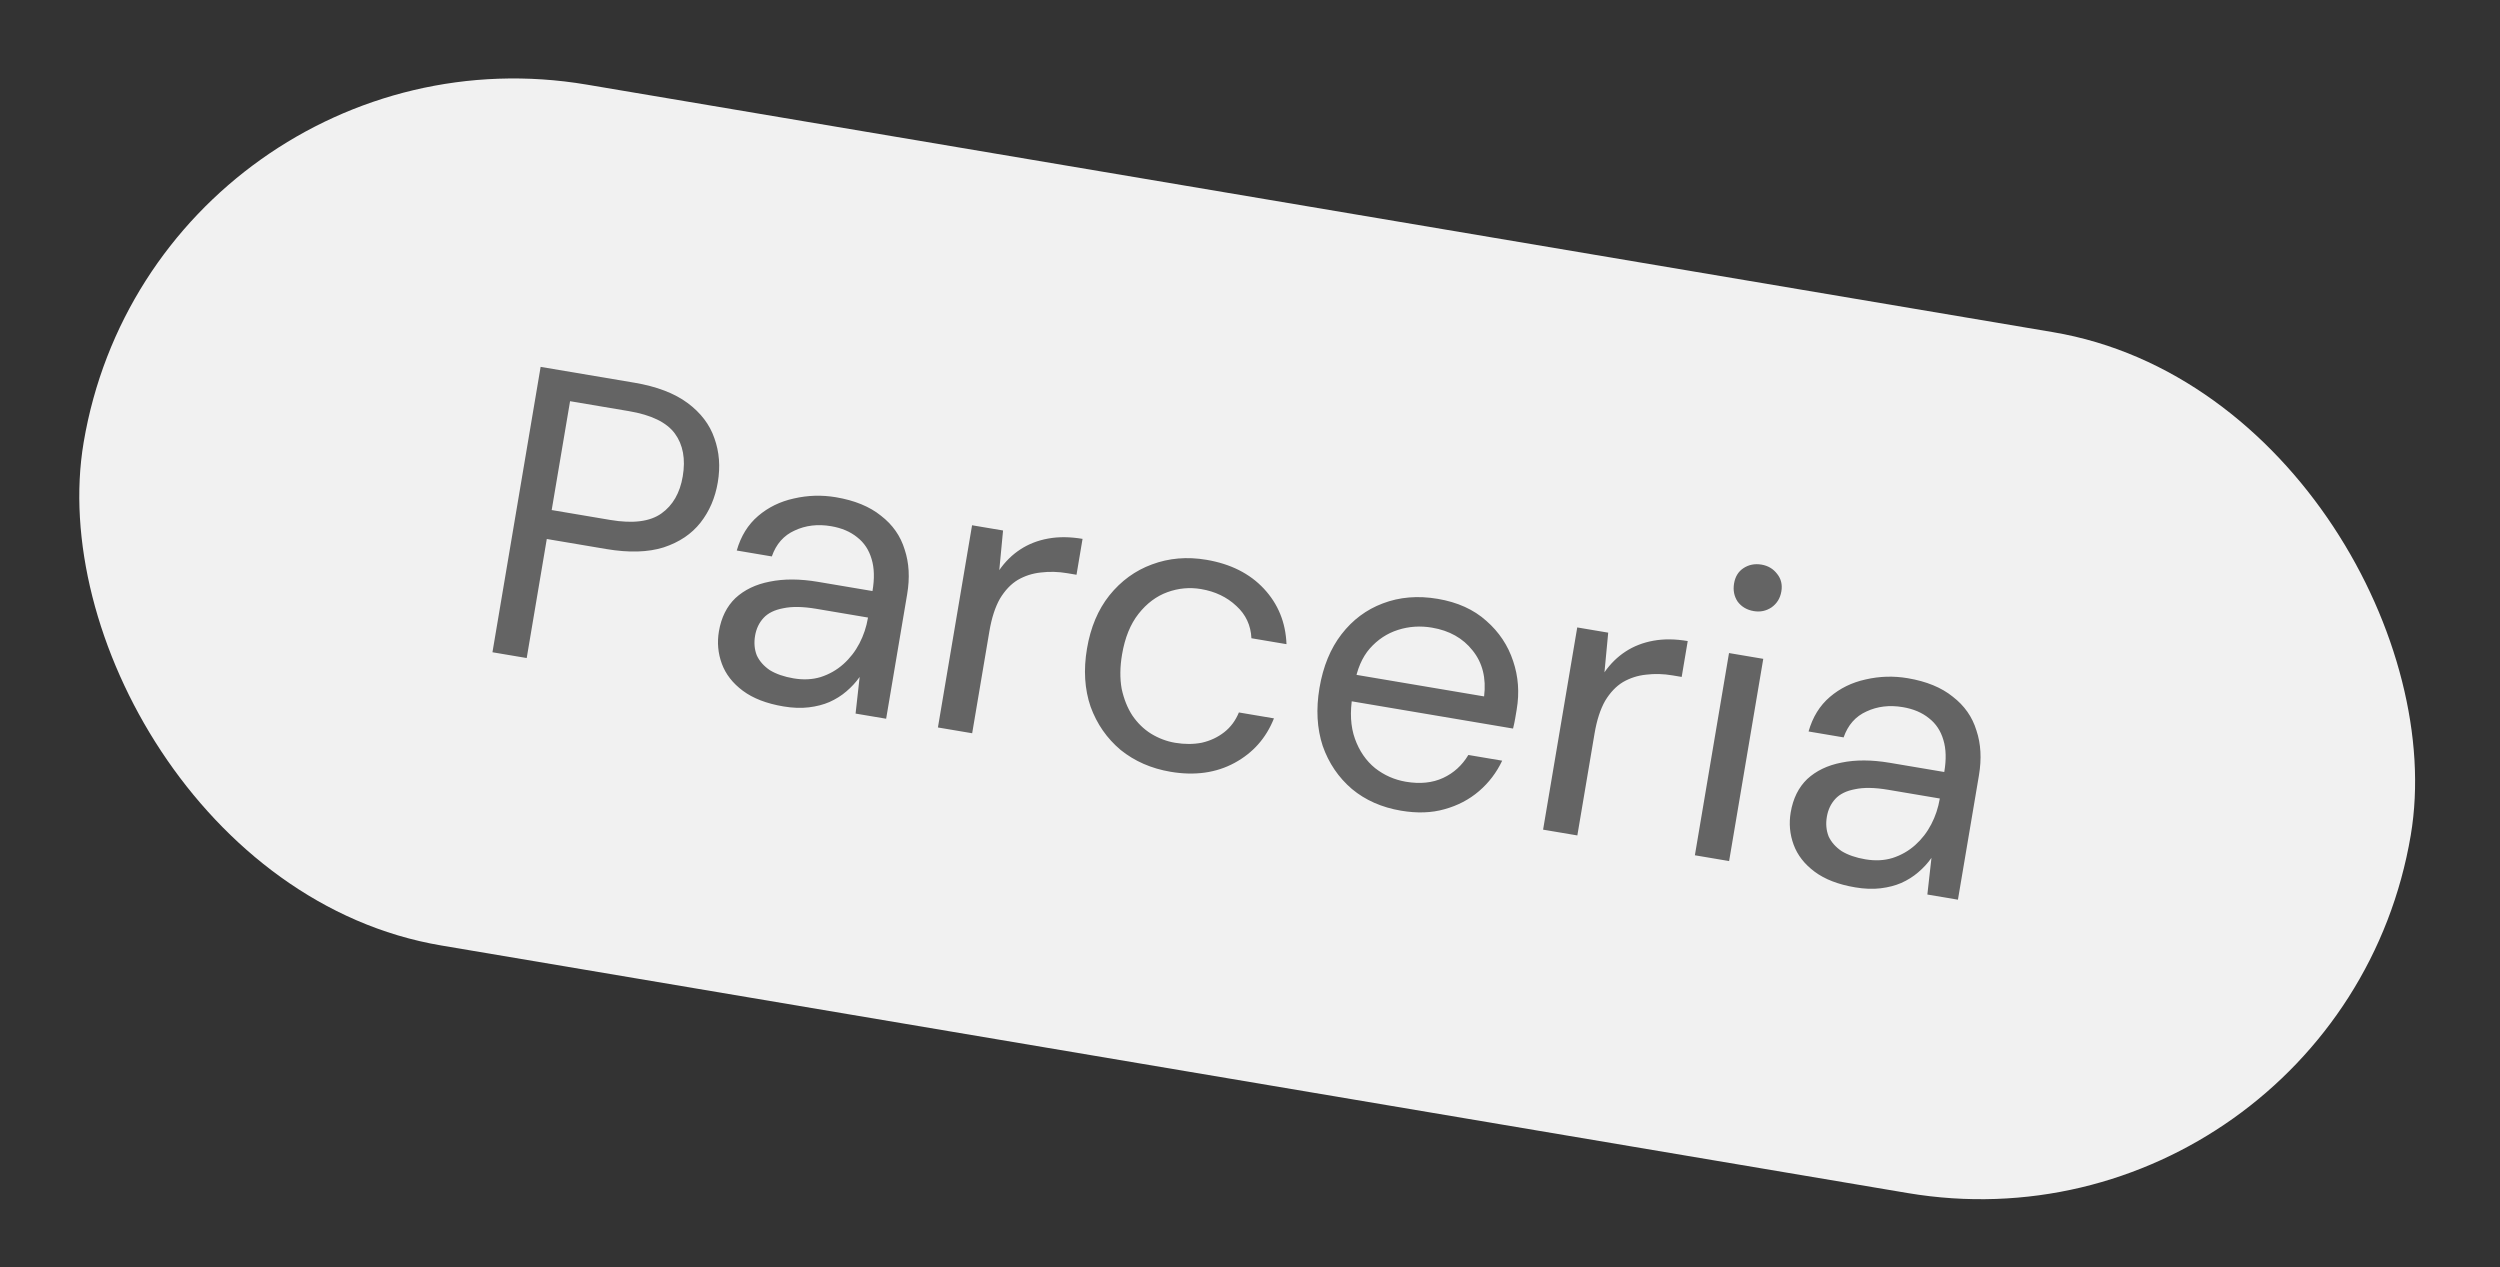
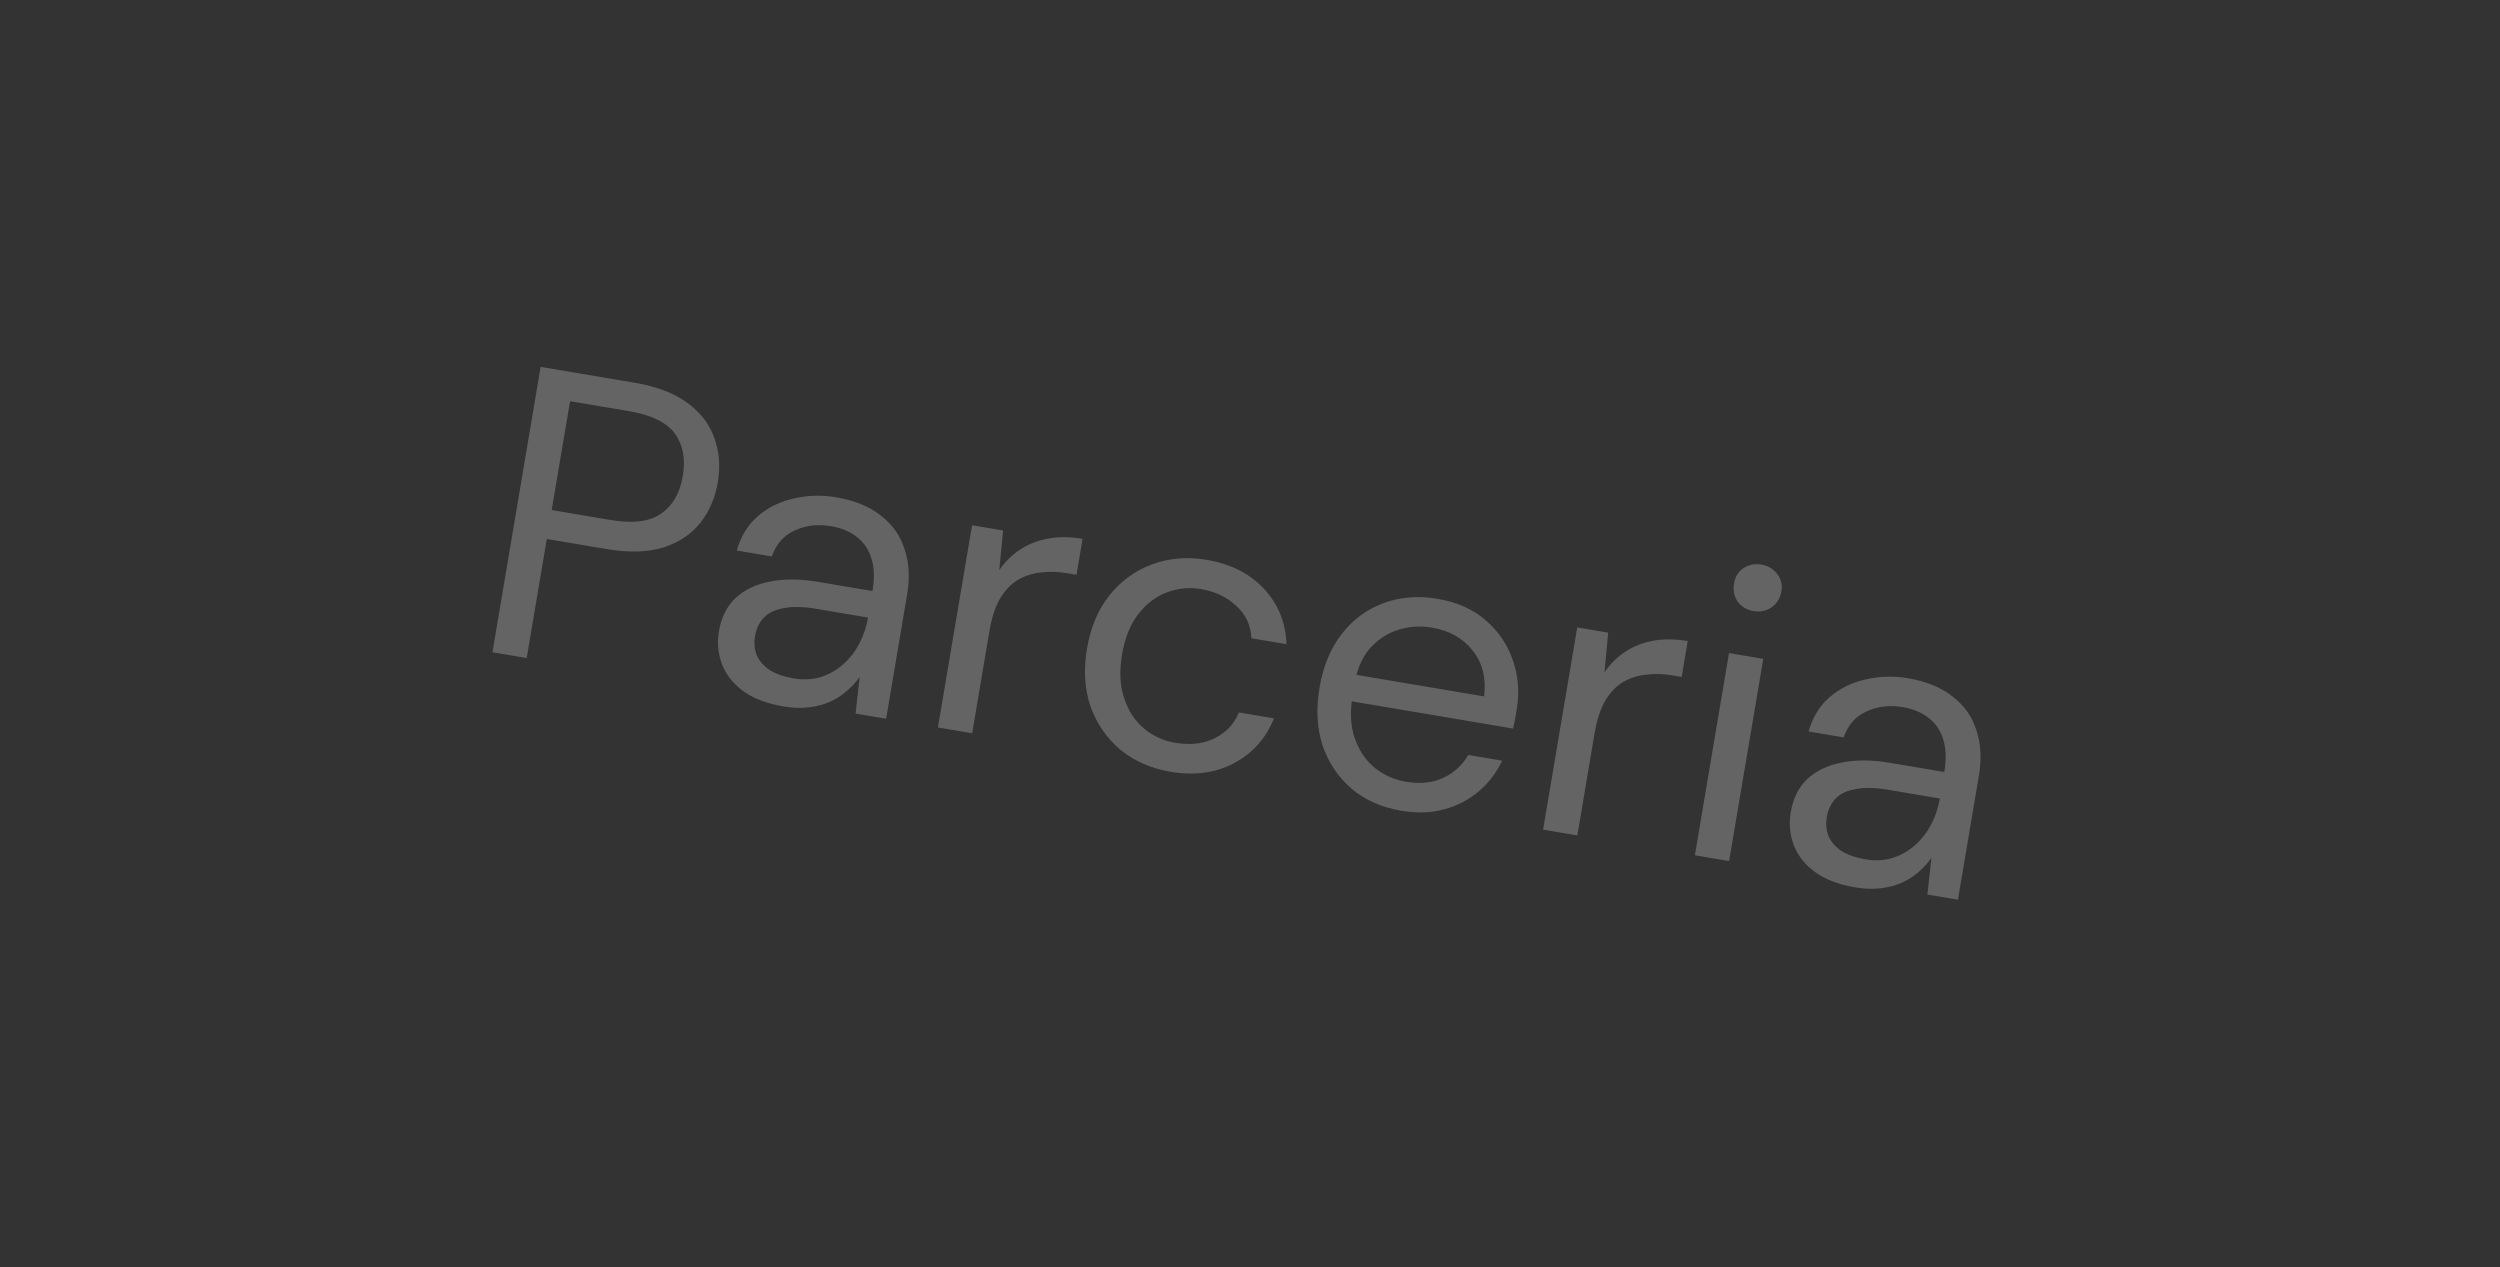
<svg xmlns="http://www.w3.org/2000/svg" width="144" height="73" viewBox="0 0 144 73" fill="none">
  <rect x="0" y="0" width="144" height="73" fill="#333333" stroke="none" />
-   <rect x="9.004" y="0.688" width="135.938" height="50.289" rx="25.145" transform="rotate(9.583 9.004 0.688)" fill="#F1F1F1" />
  <path d="M28.365 37.57L31.14 21.132L36.542 22.044C37.825 22.261 38.846 22.65 39.605 23.213C40.363 23.776 40.877 24.45 41.147 25.237C41.433 26.026 41.499 26.874 41.345 27.782C41.195 28.674 40.863 29.448 40.35 30.102C39.837 30.756 39.129 31.232 38.225 31.53C37.324 31.813 36.223 31.844 34.924 31.625L31.495 31.046L30.338 37.903L28.365 37.57ZM31.777 29.379L35.159 29.95C36.458 30.169 37.437 30.045 38.096 29.576C38.755 29.108 39.164 28.396 39.326 27.441C39.495 26.439 39.344 25.616 38.873 24.973C38.402 24.33 37.517 23.899 36.217 23.68L32.836 23.109L31.777 29.379ZM45.124 40.69C44.153 40.526 43.375 40.225 42.788 39.788C42.202 39.351 41.798 38.832 41.578 38.231C41.357 37.63 41.301 37.009 41.409 36.367C41.544 35.569 41.861 34.93 42.361 34.45C42.876 33.974 43.533 33.658 44.332 33.503C45.15 33.335 46.075 33.339 47.108 33.513L50.255 34.044C50.377 33.324 50.36 32.709 50.204 32.2C50.051 31.675 49.775 31.258 49.377 30.949C48.981 30.625 48.477 30.411 47.867 30.308C47.1 30.178 46.401 30.262 45.772 30.558C45.145 30.839 44.706 31.336 44.457 32.051L42.437 31.71C42.674 30.881 43.084 30.217 43.667 29.72C44.25 29.222 44.935 28.887 45.721 28.714C46.525 28.528 47.334 28.503 48.148 28.641C49.228 28.823 50.094 29.179 50.746 29.707C51.415 30.223 51.87 30.871 52.108 31.652C52.365 32.42 52.413 33.282 52.251 34.236L51.042 41.399L49.281 41.102L49.516 38.992C49.304 39.294 49.048 39.573 48.747 39.828C48.465 40.07 48.141 40.273 47.775 40.437C47.427 40.587 47.032 40.69 46.588 40.743C46.144 40.797 45.656 40.779 45.124 40.69ZM45.711 39.074C46.274 39.169 46.794 39.144 47.269 38.999C47.763 38.84 48.199 38.592 48.578 38.254C48.957 37.915 49.266 37.516 49.505 37.057C49.743 36.599 49.906 36.111 49.993 35.594L49.997 35.571L47.015 35.067C46.248 34.938 45.614 34.927 45.112 35.036C44.613 35.129 44.236 35.315 43.98 35.593C43.723 35.872 43.56 36.215 43.492 36.622C43.423 37.029 43.456 37.405 43.591 37.75C43.745 38.082 43.995 38.365 44.341 38.601C44.706 38.824 45.163 38.981 45.711 39.074ZM54.024 41.902L55.991 30.255L57.776 30.556L57.559 32.838C57.9 32.348 58.305 31.95 58.776 31.643C59.246 31.336 59.78 31.128 60.378 31.02C60.976 30.911 61.635 30.918 62.355 31.039L62.007 33.106L61.466 33.015C60.95 32.928 60.445 32.915 59.951 32.976C59.476 33.025 59.033 33.167 58.623 33.404C58.228 33.643 57.886 34.004 57.595 34.486C57.32 34.971 57.118 35.597 56.988 36.365L55.997 42.235L54.024 41.902ZM67.426 44.455C66.315 44.267 65.355 43.847 64.547 43.196C63.758 42.531 63.181 41.701 62.818 40.706C62.473 39.698 62.404 38.583 62.61 37.362C62.816 36.141 63.246 35.119 63.9 34.295C64.573 33.459 65.39 32.864 66.351 32.511C67.331 32.145 68.376 32.056 69.488 32.244C70.881 32.479 71.987 33.036 72.805 33.914C73.622 34.793 74.055 35.856 74.102 37.104L72.082 36.763C72.047 36.017 71.757 35.396 71.213 34.902C70.671 34.392 69.993 34.068 69.179 33.93C68.521 33.819 67.875 33.879 67.24 34.11C66.606 34.341 66.053 34.755 65.582 35.352C65.111 35.949 64.793 36.732 64.629 37.703C64.508 38.423 64.501 39.082 64.609 39.68C64.736 40.265 64.94 40.775 65.221 41.208C65.518 41.645 65.877 41.995 66.299 42.26C66.737 42.527 67.199 42.702 67.684 42.784C68.232 42.876 68.748 42.875 69.231 42.779C69.716 42.668 70.145 42.466 70.516 42.175C70.888 41.883 71.169 41.504 71.36 41.037L73.38 41.378C72.931 42.51 72.175 43.365 71.112 43.942C70.048 44.519 68.82 44.69 67.426 44.455ZM80.702 46.696C79.59 46.508 78.646 46.092 77.87 45.445C77.096 44.783 76.535 43.956 76.187 42.963C75.858 41.958 75.796 40.844 76.002 39.623C76.211 38.386 76.635 37.355 77.274 36.529C77.912 35.703 78.704 35.112 79.65 34.756C80.614 34.388 81.667 34.3 82.81 34.493C83.953 34.686 84.888 35.109 85.615 35.763C86.344 36.402 86.858 37.173 87.156 38.077C87.457 38.965 87.526 39.894 87.362 40.865C87.336 41.021 87.306 41.194 87.275 41.381C87.246 41.554 87.205 41.748 87.152 41.965L77.407 40.319L77.664 38.793L85.484 40.113C85.614 39.056 85.393 38.173 84.82 37.465C84.263 36.759 83.484 36.321 82.482 36.152C81.809 36.038 81.157 36.081 80.528 36.281C79.898 36.481 79.355 36.84 78.897 37.358C78.457 37.864 78.165 38.547 78.019 39.408L77.908 40.066C77.747 41.021 77.792 41.849 78.044 42.552C78.296 43.255 78.683 43.819 79.207 44.246C79.734 44.657 80.326 44.918 80.983 45.029C81.797 45.166 82.51 45.093 83.121 44.81C83.733 44.527 84.218 44.086 84.577 43.486L86.526 43.815C86.201 44.501 85.756 45.086 85.191 45.57C84.626 46.054 83.964 46.402 83.204 46.611C82.459 46.824 81.625 46.852 80.702 46.696ZM88.882 47.788L90.849 36.14L92.633 36.441L92.417 38.723C92.758 38.233 93.163 37.835 93.634 37.528C94.104 37.221 94.638 37.013 95.236 36.905C95.834 36.796 96.493 36.803 97.213 36.925L96.865 38.991L96.324 38.9C95.808 38.813 95.303 38.8 94.809 38.861C94.334 38.91 93.891 39.053 93.481 39.289C93.086 39.529 92.744 39.889 92.453 40.372C92.178 40.857 91.976 41.483 91.846 42.25L90.855 48.121L88.882 47.788ZM97.625 49.264L99.591 37.616L101.564 37.949L99.597 49.597L97.625 49.264ZM101.014 35.199C100.622 35.133 100.315 34.952 100.091 34.657C99.885 34.349 99.816 33.999 99.882 33.607C99.948 33.216 100.126 32.924 100.416 32.731C100.724 32.526 101.074 32.456 101.466 32.522C101.841 32.586 102.141 32.765 102.365 33.06C102.591 33.34 102.672 33.676 102.606 34.067C102.54 34.459 102.351 34.765 102.04 34.986C101.731 35.192 101.389 35.263 101.014 35.199ZM106.859 51.112C105.888 50.949 105.11 50.648 104.524 50.211C103.937 49.774 103.534 49.255 103.313 48.654C103.092 48.053 103.036 47.432 103.145 46.79C103.28 45.992 103.597 45.353 104.096 44.873C104.611 44.397 105.269 44.081 106.068 43.926C106.885 43.758 107.81 43.762 108.844 43.936L111.99 44.467C112.112 43.747 112.095 43.132 111.939 42.623C111.786 42.098 111.511 41.681 111.112 41.372C110.716 41.048 110.213 40.834 109.602 40.731C108.835 40.602 108.137 40.685 107.507 40.981C106.88 41.262 106.442 41.759 106.192 42.474L104.173 42.133C104.409 41.303 104.819 40.64 105.402 40.143C105.985 39.645 106.67 39.31 107.456 39.137C108.26 38.951 109.069 38.926 109.884 39.064C110.964 39.246 111.83 39.602 112.481 40.13C113.151 40.646 113.605 41.294 113.843 42.075C114.1 42.843 114.148 43.704 113.987 44.659L112.777 51.822L111.016 51.525L111.252 49.415C111.04 49.717 110.783 49.996 110.482 50.251C110.2 50.493 109.876 50.696 109.51 50.86C109.163 51.01 108.767 51.112 108.323 51.166C107.879 51.22 107.391 51.202 106.859 51.112ZM107.446 49.497C108.009 49.592 108.529 49.567 109.004 49.422C109.498 49.264 109.934 49.015 110.314 48.677C110.693 48.338 111.002 47.939 111.24 47.48C111.479 47.022 111.641 46.534 111.729 46.017L111.733 45.994L108.75 45.49C107.983 45.361 107.349 45.35 106.847 45.459C106.349 45.552 105.971 45.737 105.715 46.016C105.458 46.295 105.296 46.638 105.227 47.045C105.158 47.452 105.192 47.828 105.327 48.173C105.48 48.505 105.73 48.788 106.076 49.024C106.441 49.247 106.898 49.404 107.446 49.497Z" fill="#646464" />
</svg>